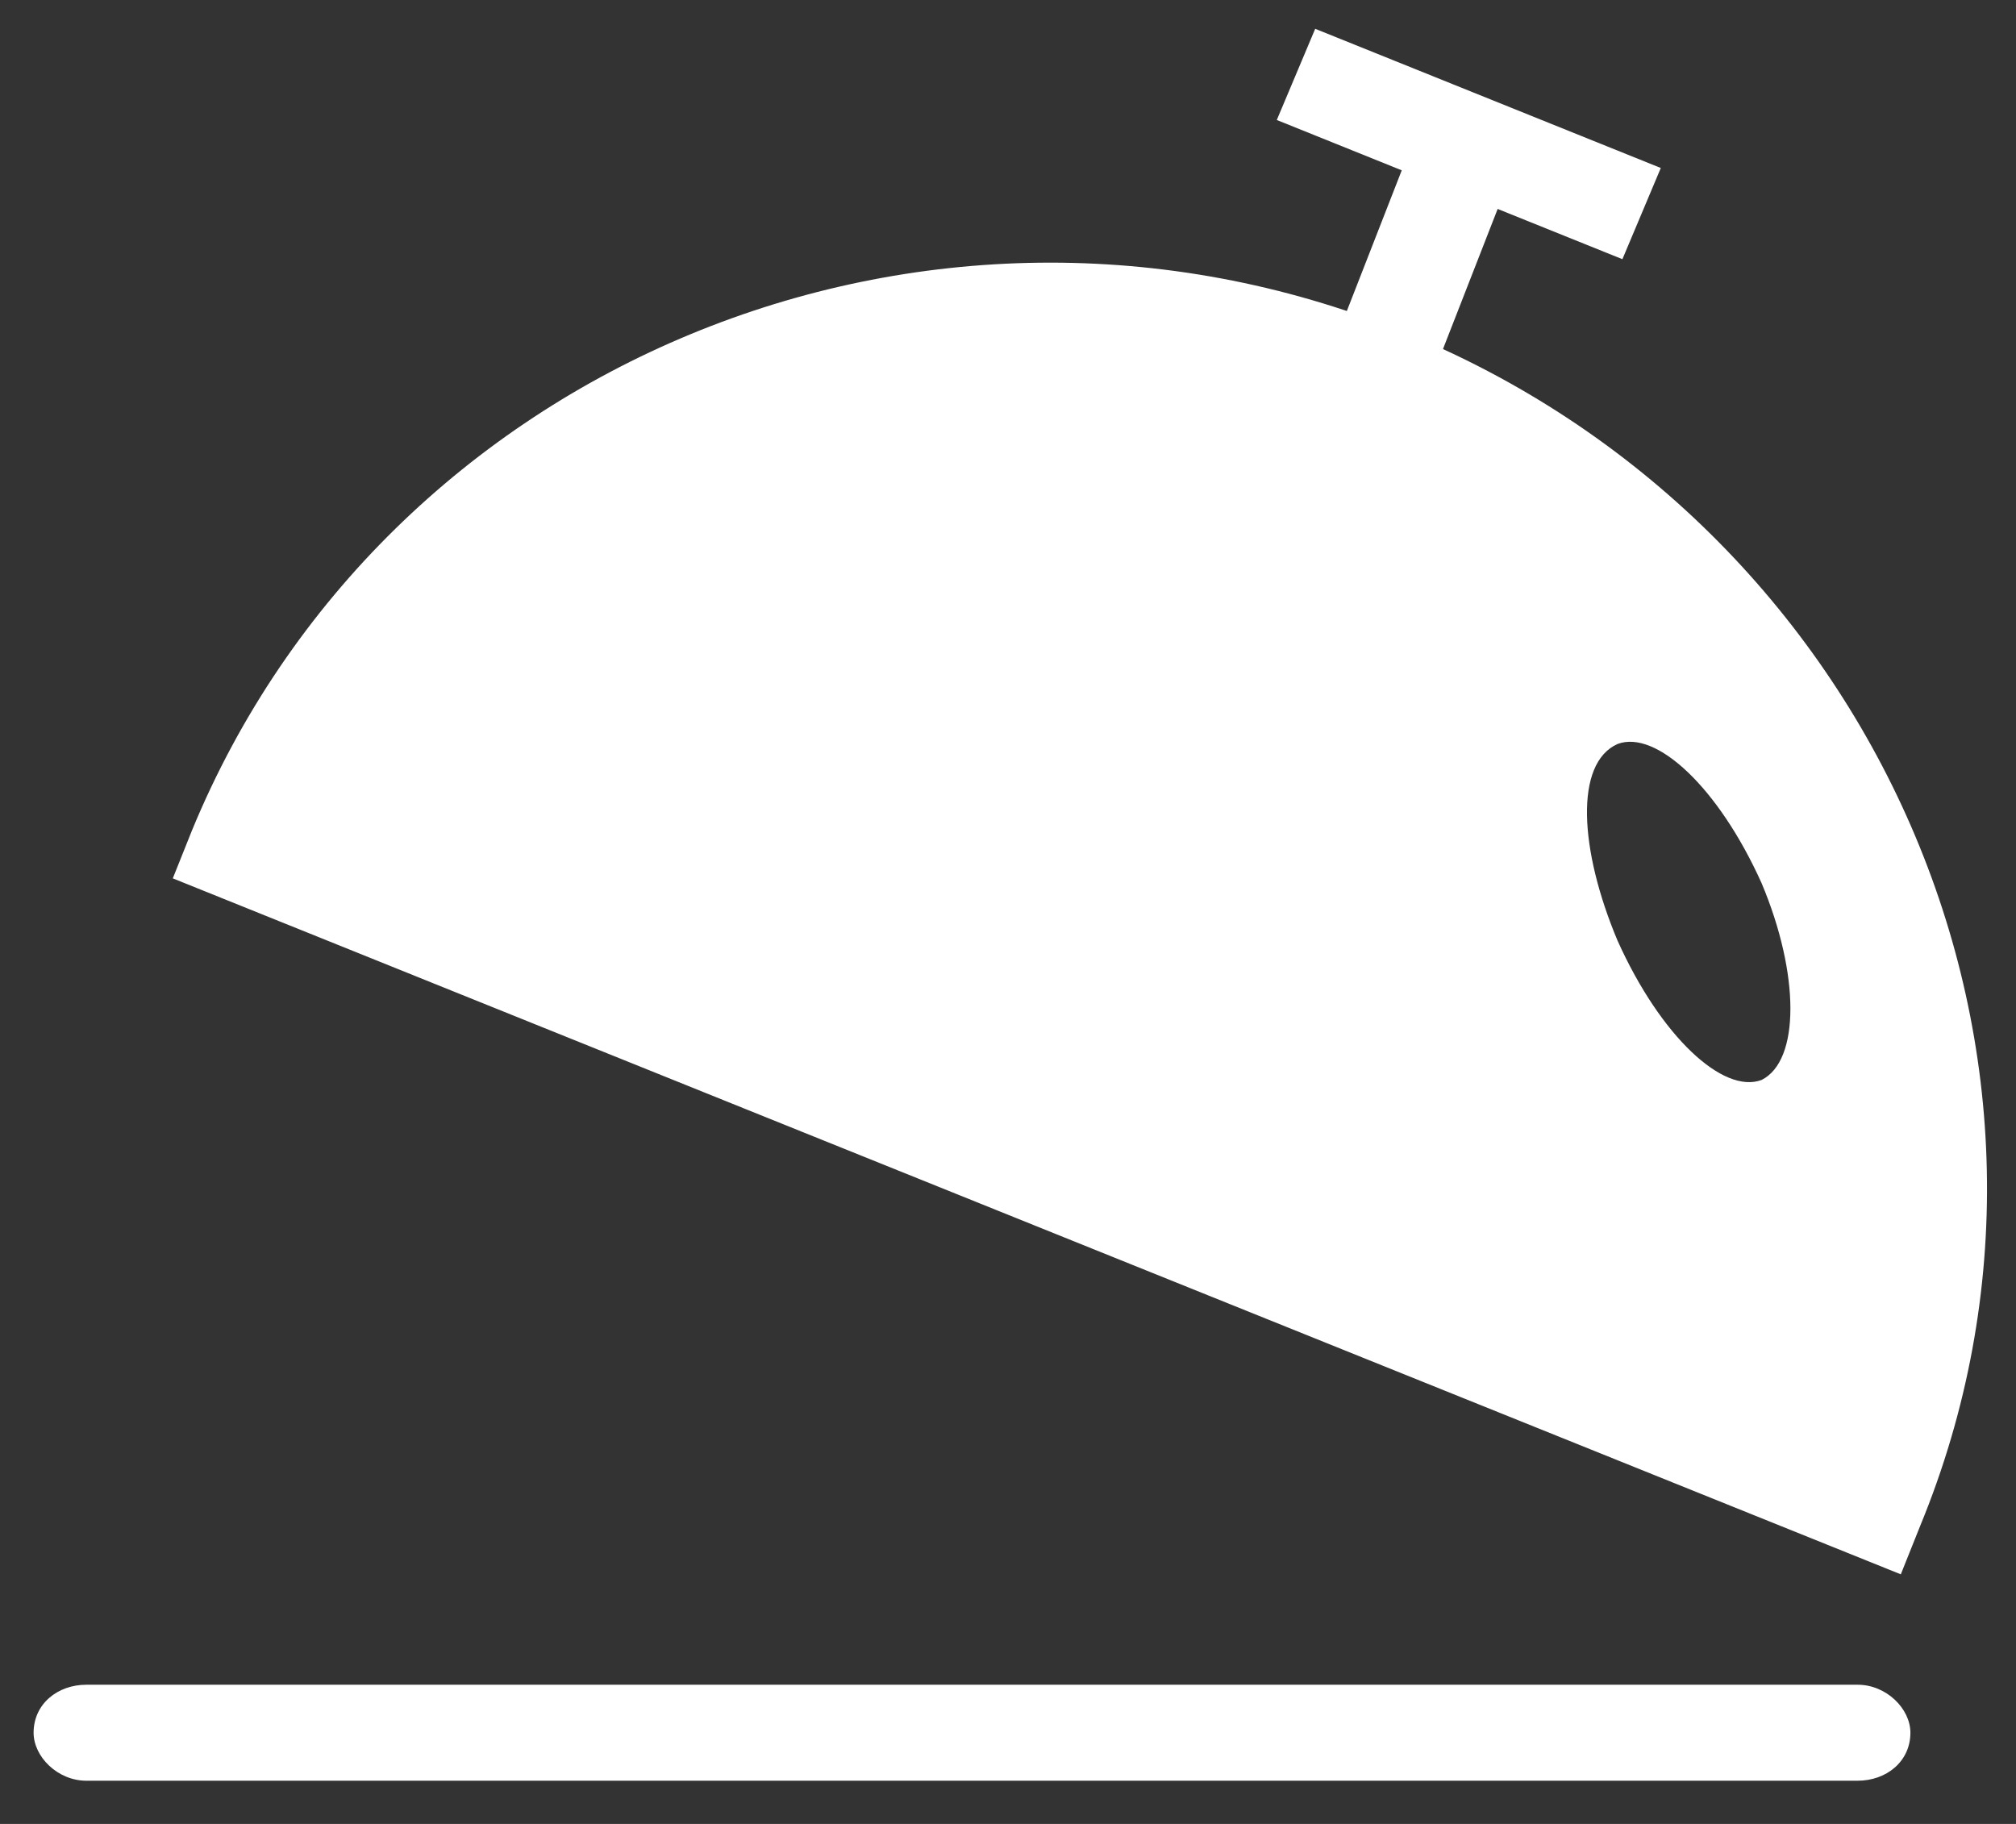
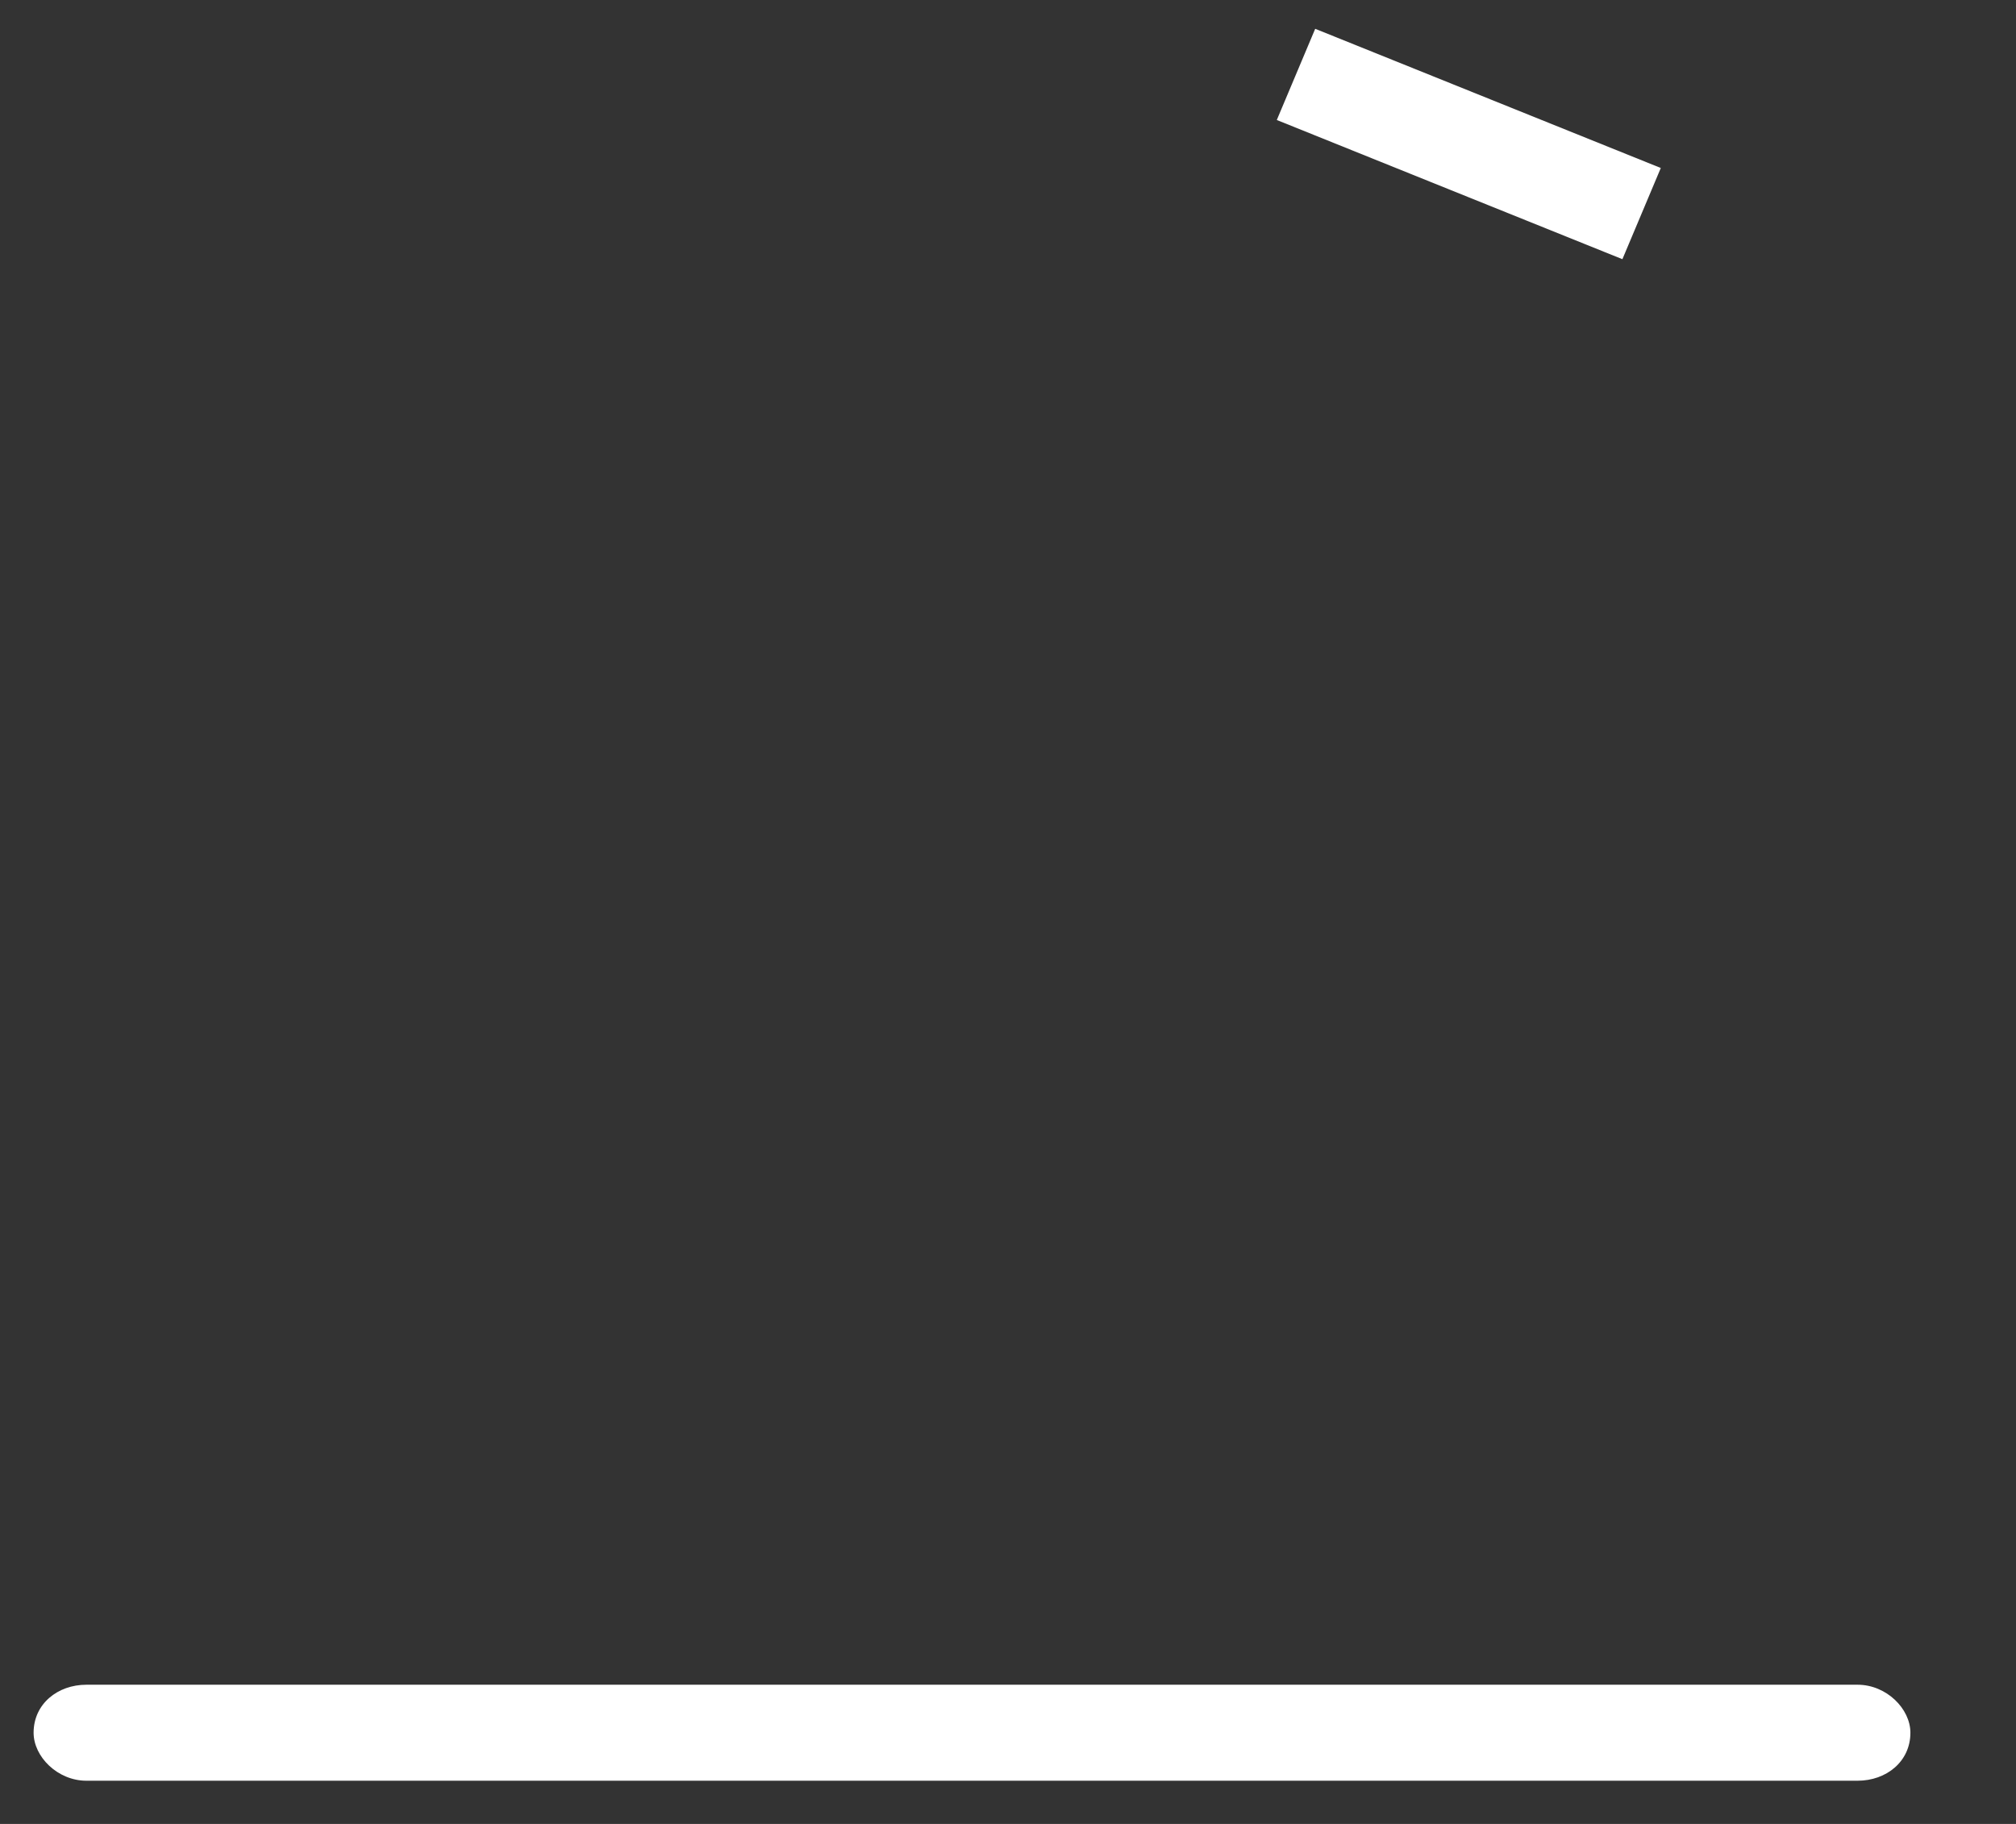
<svg xmlns="http://www.w3.org/2000/svg" width="42" height="38" viewBox="0 0 42 38" fill="none">
  <rect x="0" y="0" width="42" height="38" fill="#333333" stroke="none" />
  <path d="M38.7 37.1H1.8C1.2 37.1 0.7 36.6 0.7 36.1C0.7 35.5 1.2 35.1 1.8 35.1H38.7C39.3 35.1 39.8 35.6 39.8 36.1C39.8 36.7 39.3 37.1 38.7 37.1Z" fill="white" />
-   <path d="M29.7 8.2L27.7 7.4L29.3 3.3L31.3 4.1L29.7 8.2Z" fill="white" />
  <path d="M33.8 5.4L26.6 2.5L27.4 0.6L34.6 3.5L33.8 5.4Z" fill="white" />
-   <path d="M29.2 6.9C19.3 2.9 8 7.6 4 17.3L3.6 18.3L39.6 32.8L40 31.8C44 22.1 39.1 10.9 29.2 6.9ZM36.7 22.5C35.9 22.8 34.6 21.6 33.7 19.6C32.9 17.7 32.8 15.9 33.7 15.5C34.5 15.2 35.8 16.4 36.7 18.4C37.5 20.3 37.5 22.1 36.7 22.5Z" fill="white" />
</svg>